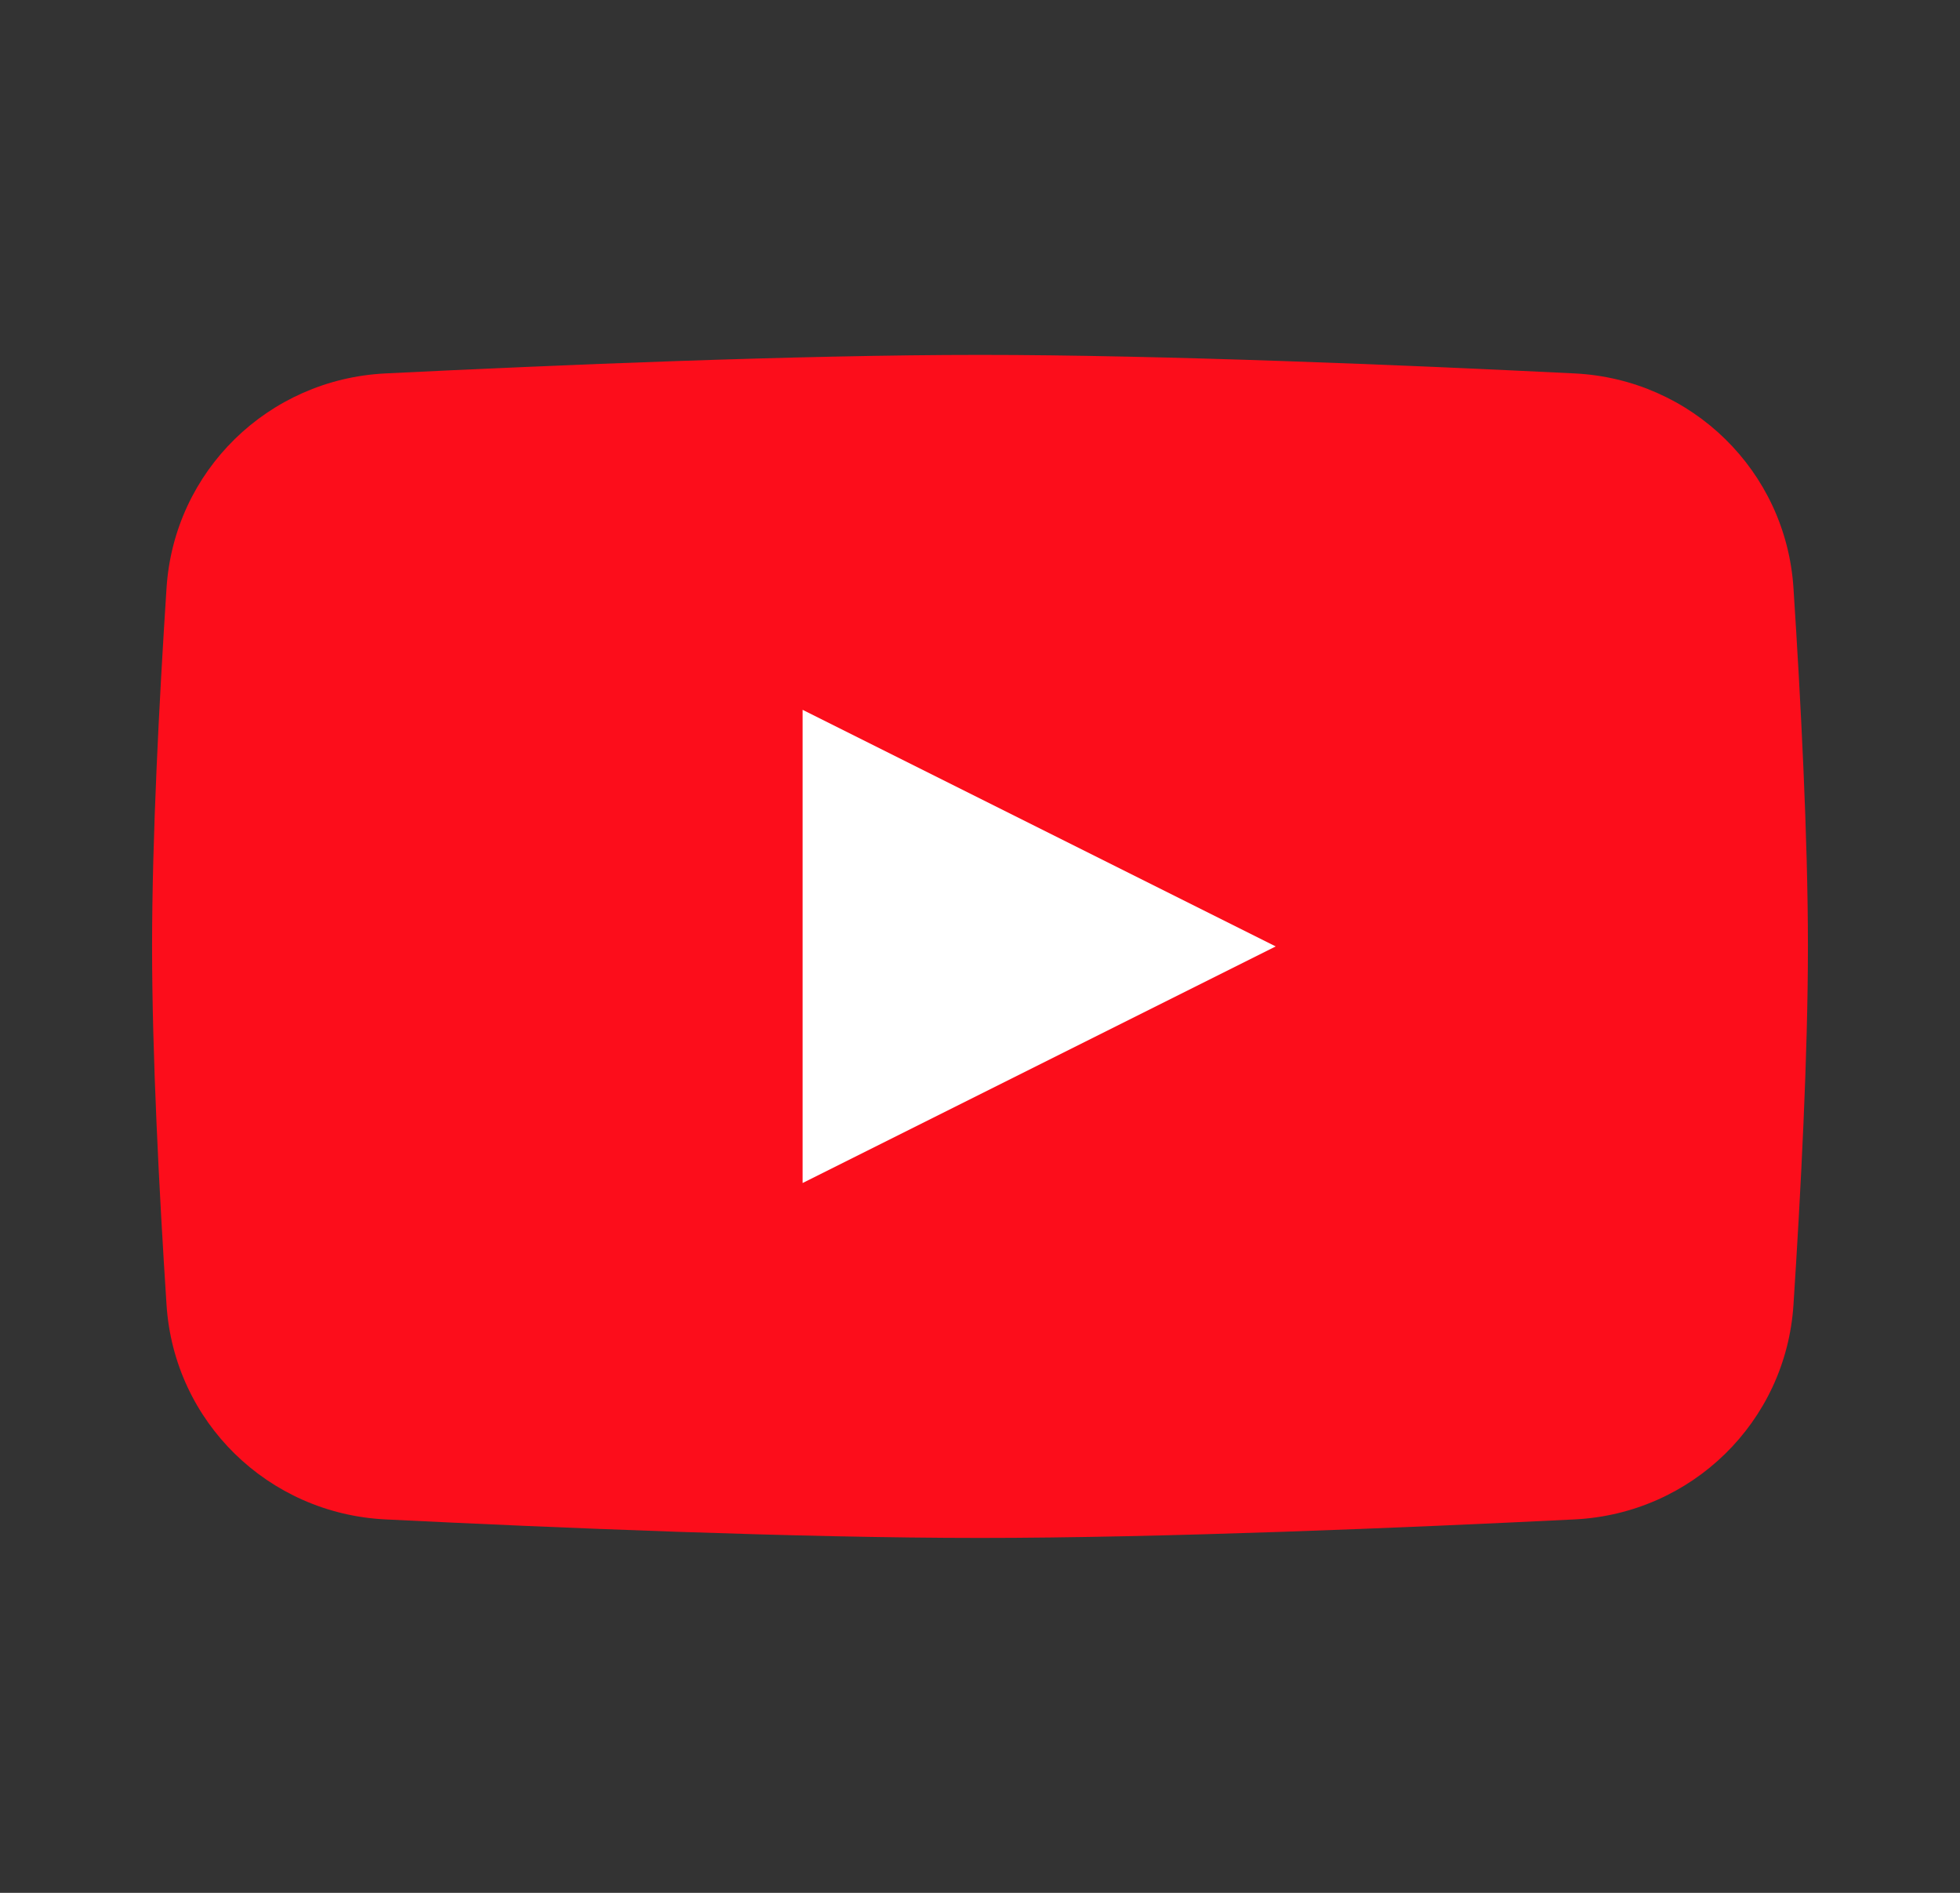
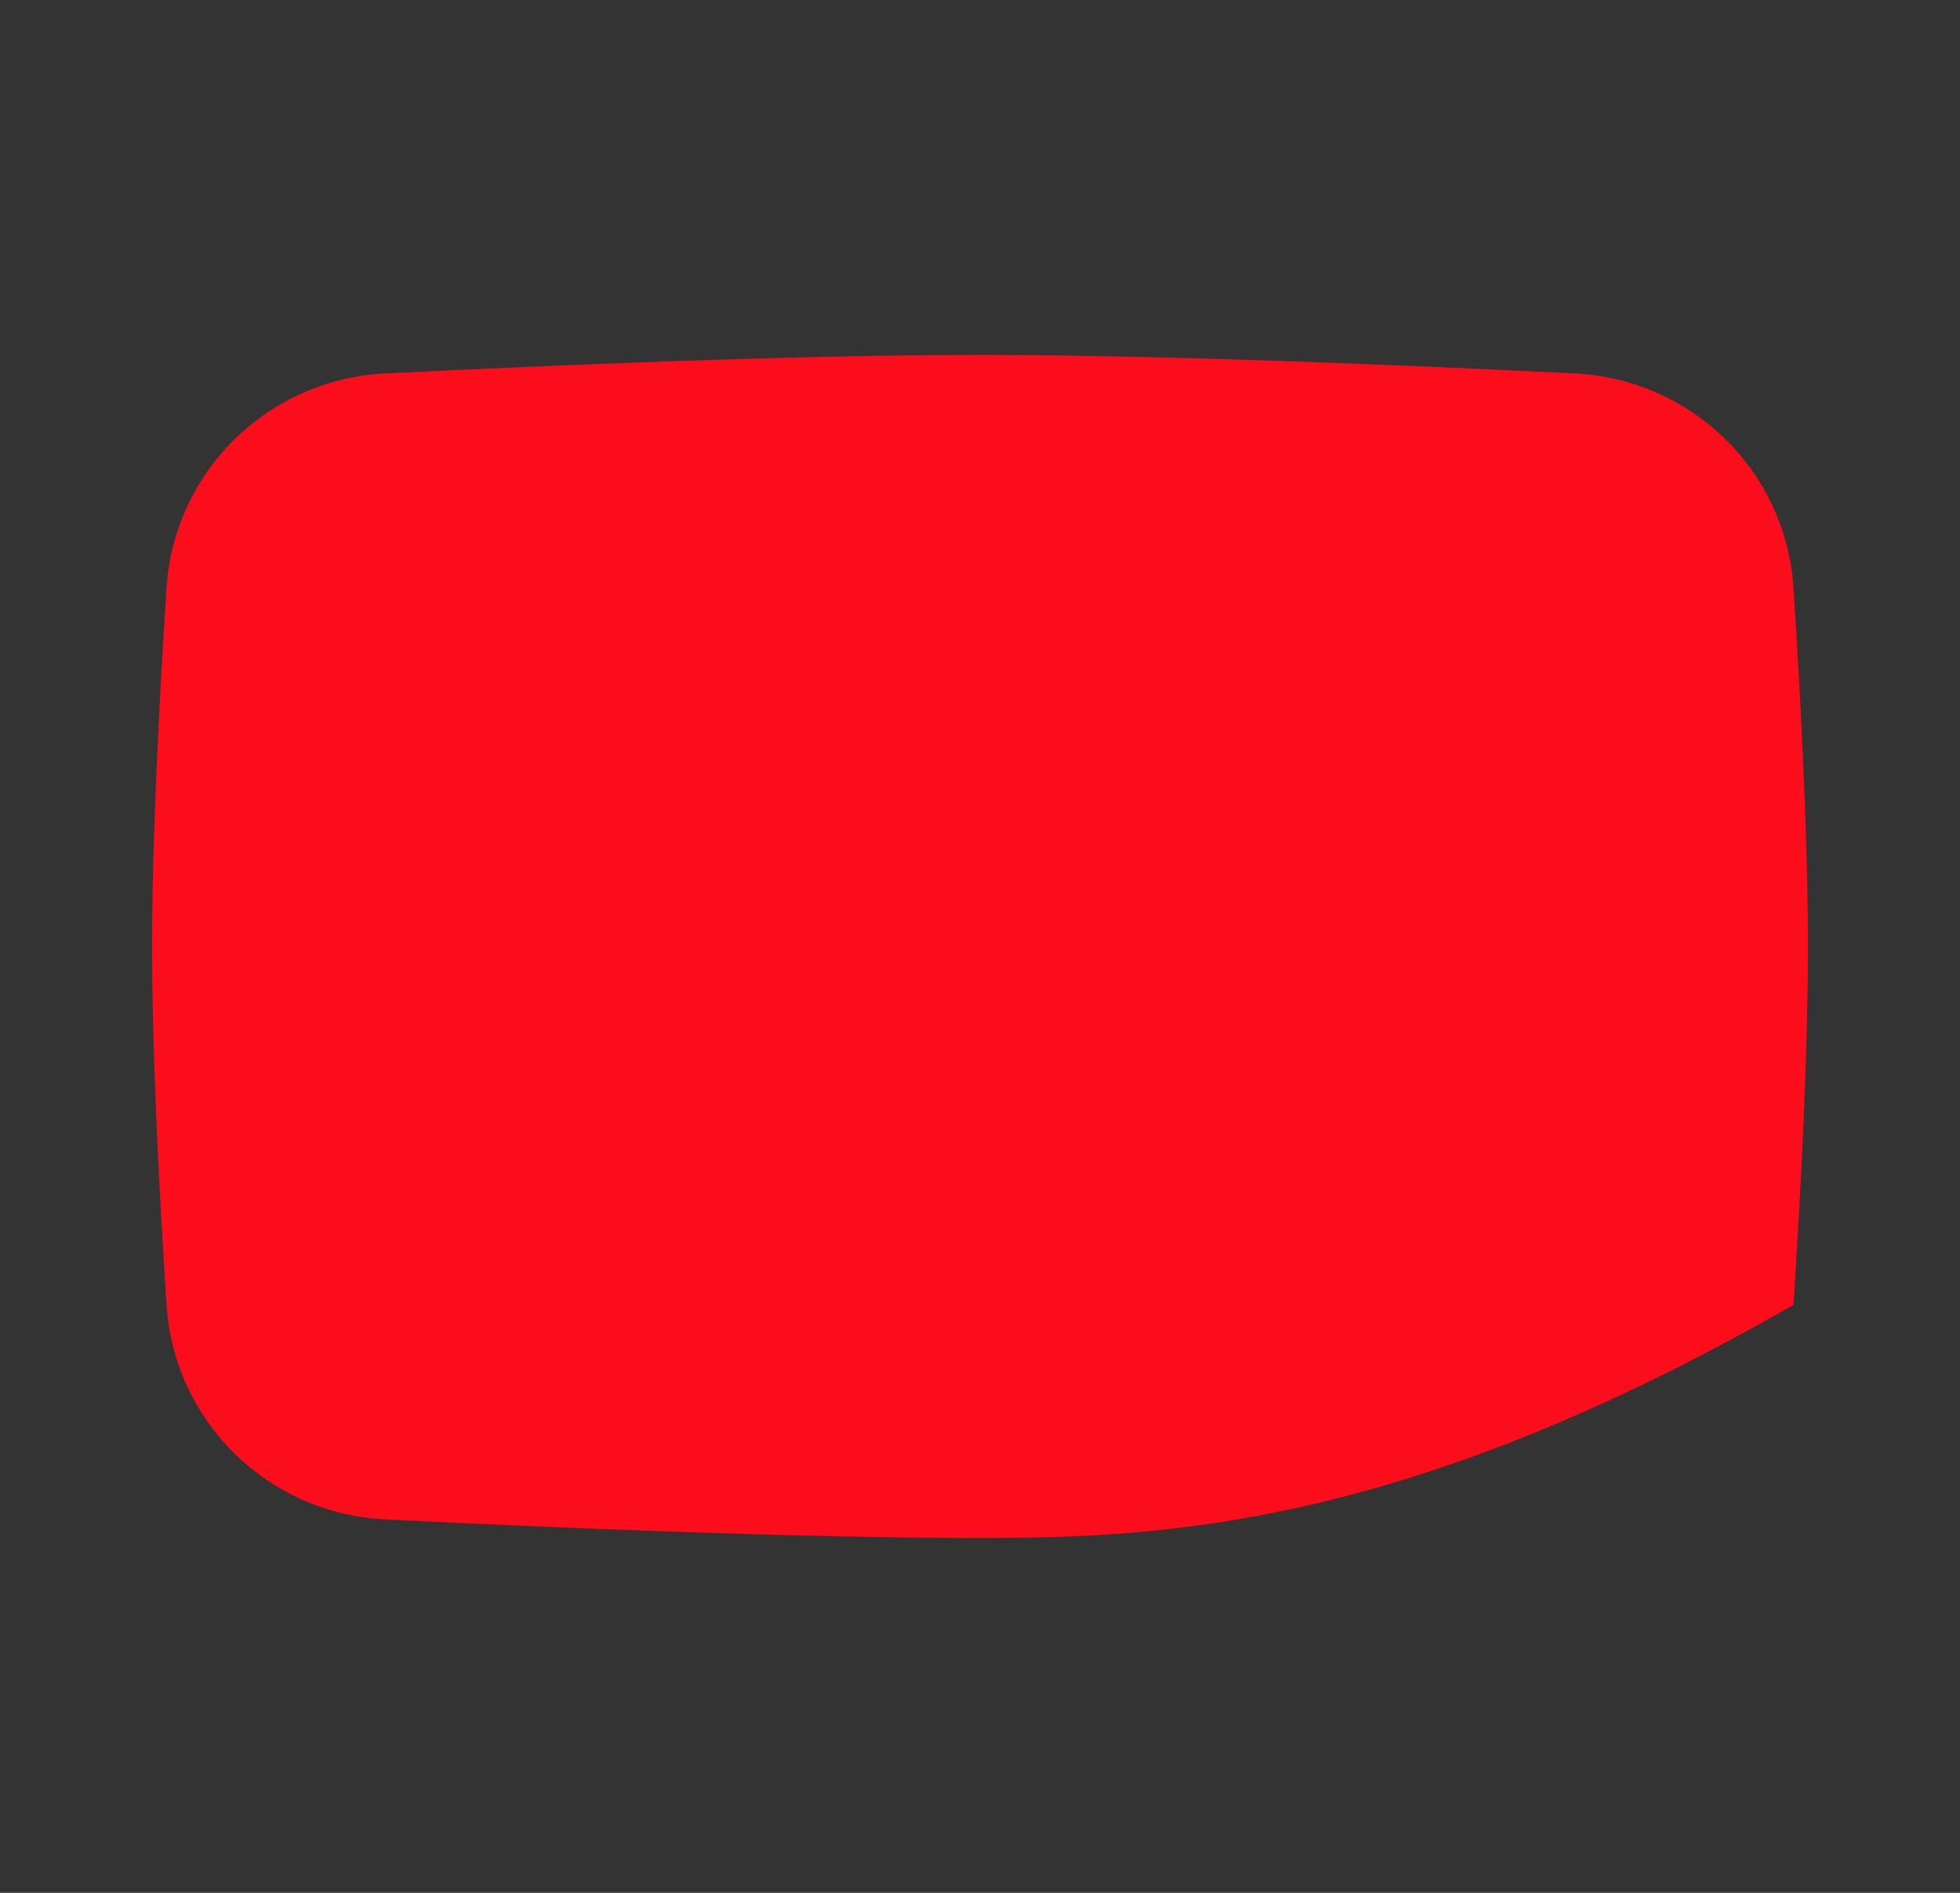
<svg xmlns="http://www.w3.org/2000/svg" width="29" height="28" viewBox="0 0 29 28" fill="none">
  <rect x="0" y="0" width="29" height="28" fill="#333333" stroke="none" />
-   <path d="M2.464 8.698C2.576 6.967 3.968 5.61 5.701 5.524C8.211 5.4 11.798 5.25 14.5 5.25C17.202 5.25 20.789 5.4 23.299 5.524C25.032 5.61 26.424 6.967 26.536 8.698C26.644 10.357 26.75 12.399 26.75 14C26.75 15.601 26.644 17.643 26.536 19.302C26.424 21.033 25.032 22.39 23.299 22.476C20.789 22.6 17.202 22.75 14.5 22.75C11.798 22.75 8.211 22.6 5.701 22.476C3.968 22.39 2.576 21.033 2.464 19.302C2.356 17.643 2.25 15.601 2.25 14C2.25 12.399 2.356 10.357 2.464 8.698Z" fill="#FC0D1B" />
-   <path d="M11.875 10.5V17.5L18.875 14L11.875 10.5Z" fill="white" />
+   <path d="M2.464 8.698C2.576 6.967 3.968 5.61 5.701 5.524C8.211 5.4 11.798 5.25 14.5 5.25C17.202 5.25 20.789 5.4 23.299 5.524C25.032 5.61 26.424 6.967 26.536 8.698C26.644 10.357 26.75 12.399 26.75 14C26.75 15.601 26.644 17.643 26.536 19.302C20.789 22.6 17.202 22.75 14.5 22.75C11.798 22.75 8.211 22.6 5.701 22.476C3.968 22.39 2.576 21.033 2.464 19.302C2.356 17.643 2.25 15.601 2.25 14C2.25 12.399 2.356 10.357 2.464 8.698Z" fill="#FC0D1B" />
</svg>